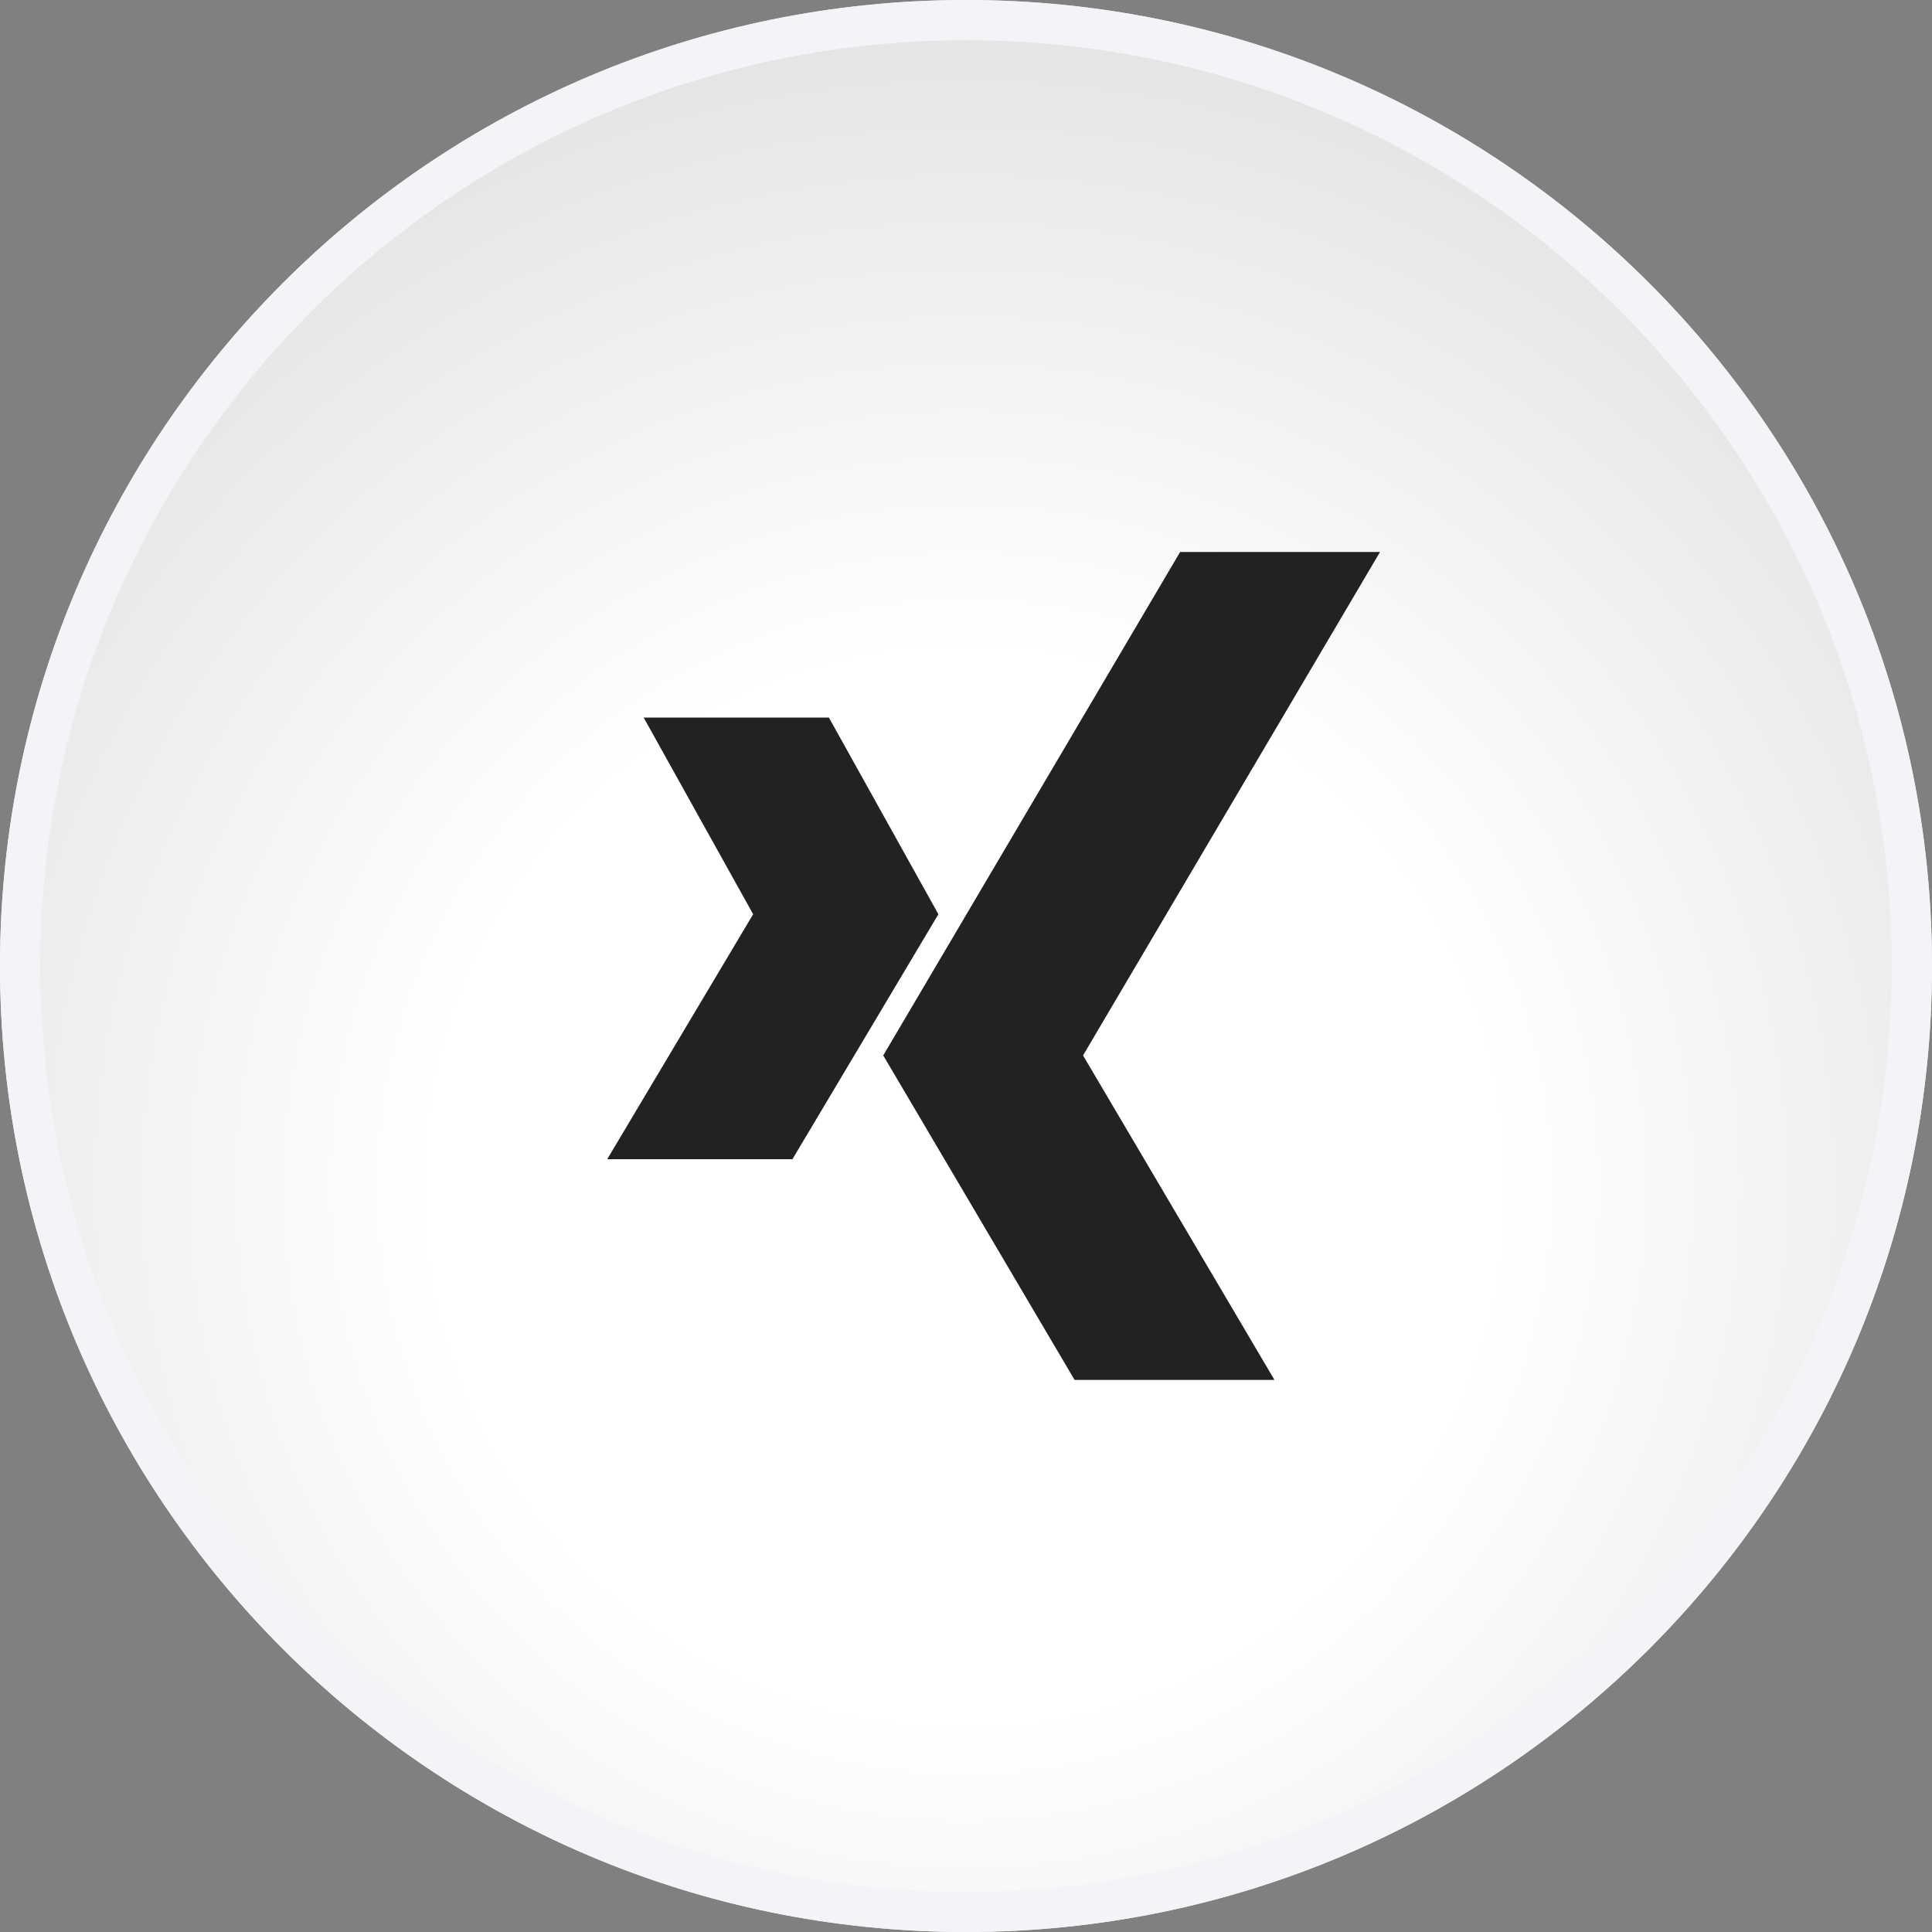
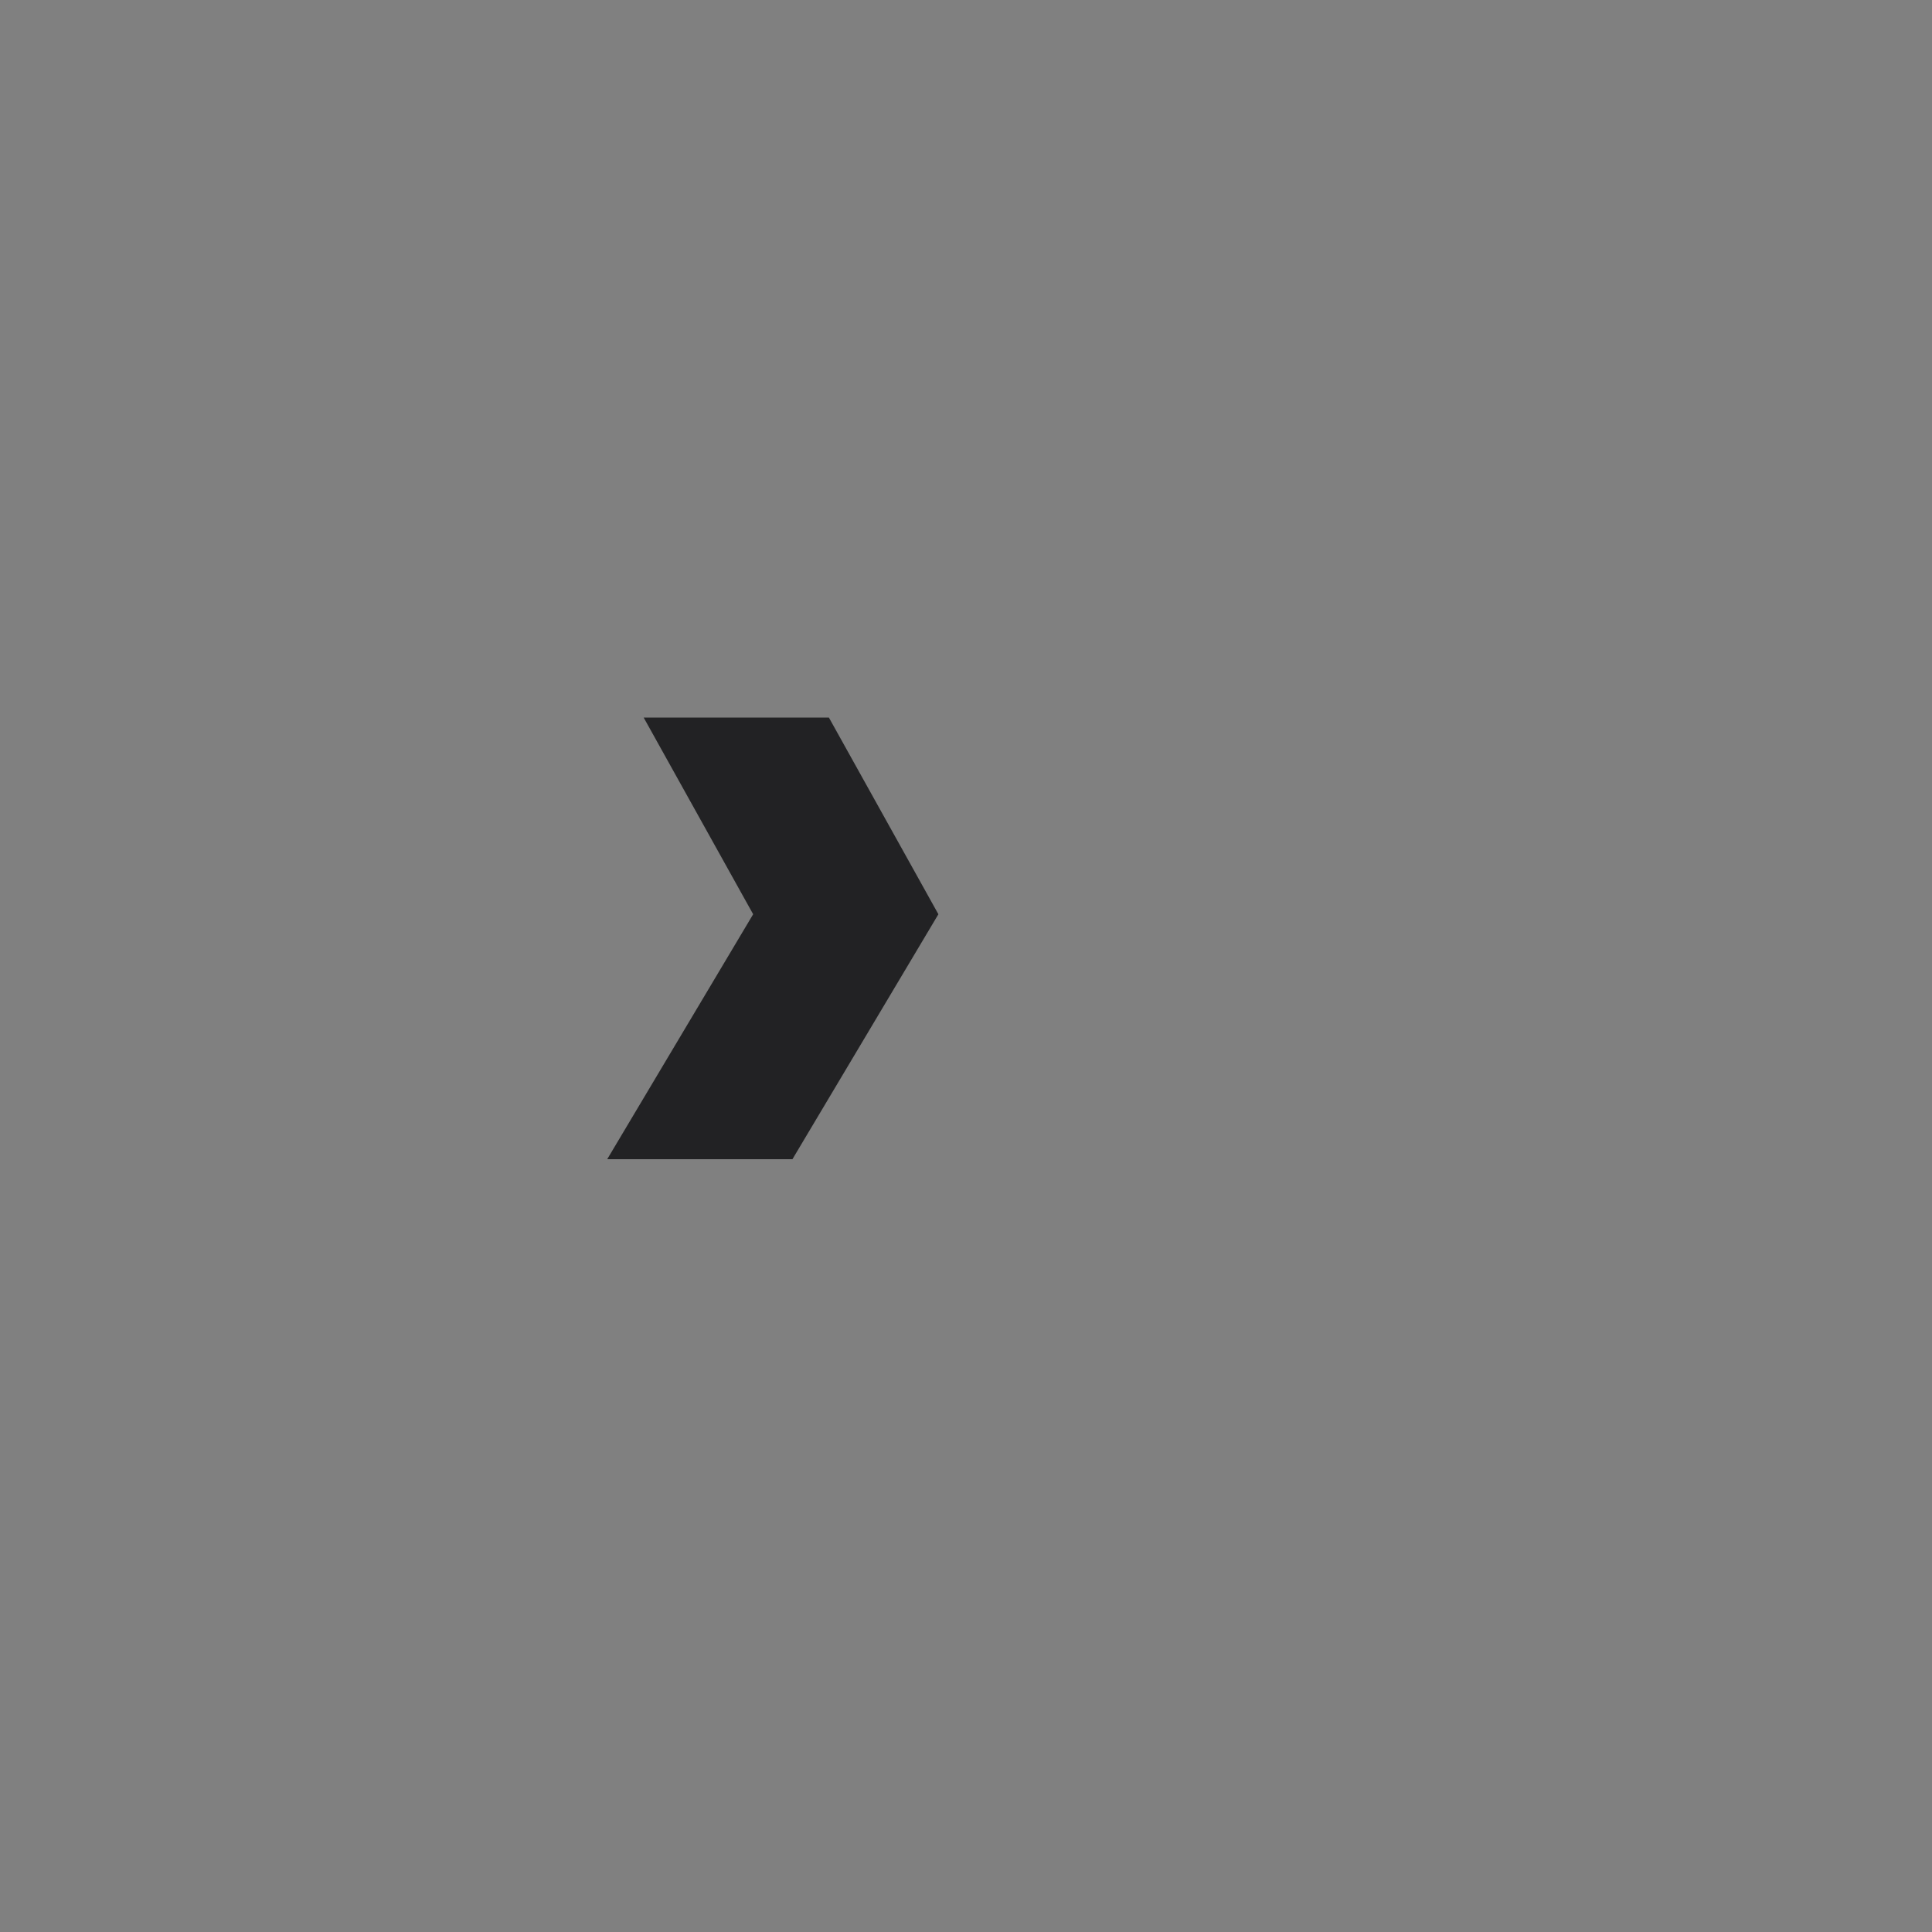
<svg xmlns="http://www.w3.org/2000/svg" enable-background="new 0 0 24 24" height="24" viewBox="0 0 24 24" width="24">
  <rect x="0" y="0" width="24" height="24" fill="#808080" stroke="none" />
  <radialGradient id="a" cx="-225.875" cy="46.595" gradientTransform="matrix(24 0 0 -24 5273 1133)" gradientUnits="userSpaceOnUse" r=".829">
    <stop offset="0" stop-color="#fff" />
    <stop offset=".329" stop-color="#fff" />
    <stop offset="1" stop-color="#d1d1d1" />
  </radialGradient>
  <g transform="translate(160)">
-     <path d="m-148 0c6.627 0 12 5.373 12 12 0 6.627-5.373 12-12 12-6.627 0-12-5.373-12-12 0-6.627 5.373-12 12-12z" fill="url(#a)" />
-     <path d="m-148 .25c6.489 0 11.75 5.261 11.75 11.75 0 6.489-5.261 11.75-11.75 11.75-6.489 0-11.75-5.261-11.75-11.75 0-6.489 5.261-11.75 11.75-11.75z" fill="none" stroke="#f2f4f7" stroke-width=".5" />
-   </g>
+     </g>
  <g fill="#222224" transform="translate(167.543 6.857)">
-     <path d="m-152.883 0-3.688 6.254 2.377 4.031h2.483l-2.378-4.031 3.689-6.254z" />
    <path d="m-159.547 2.057 1.36 2.443-1.813 3.043h2.301l1.813-3.043-1.36-2.443z" />
  </g>
</svg>